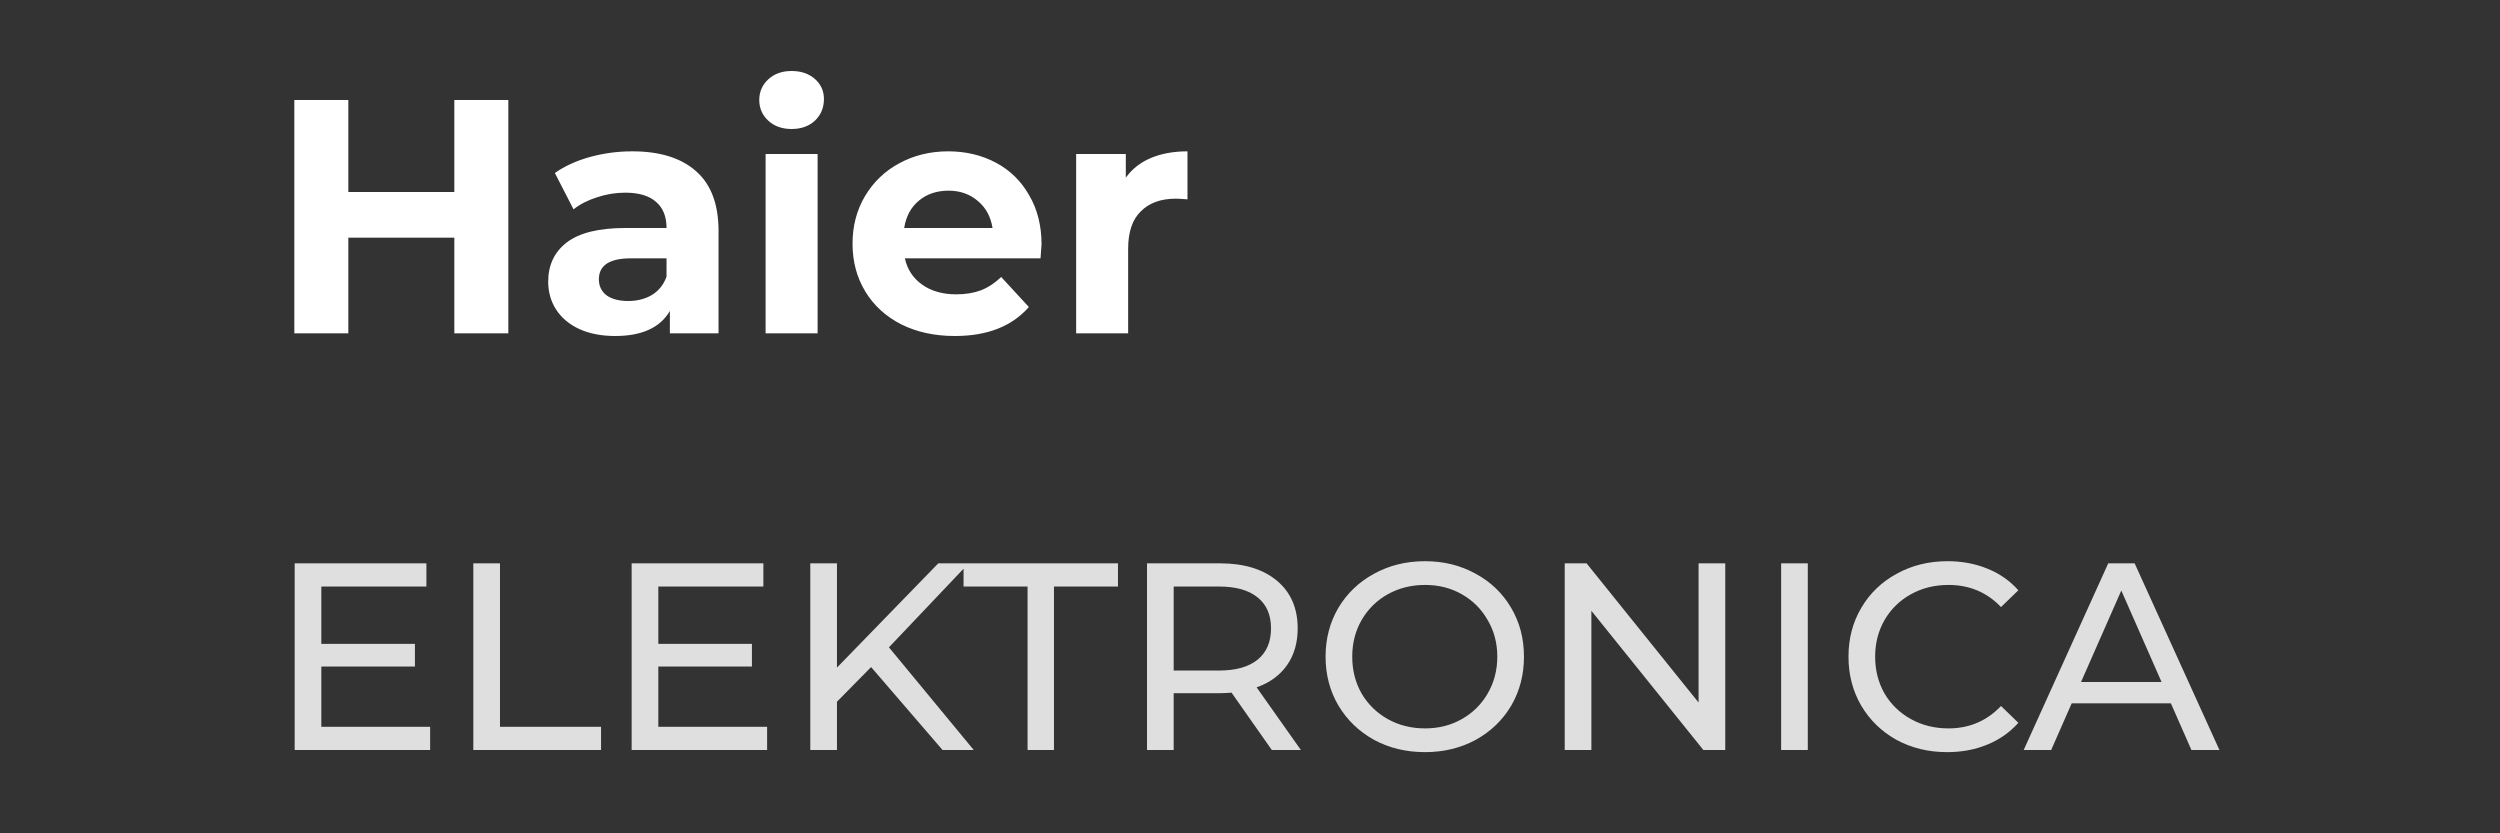
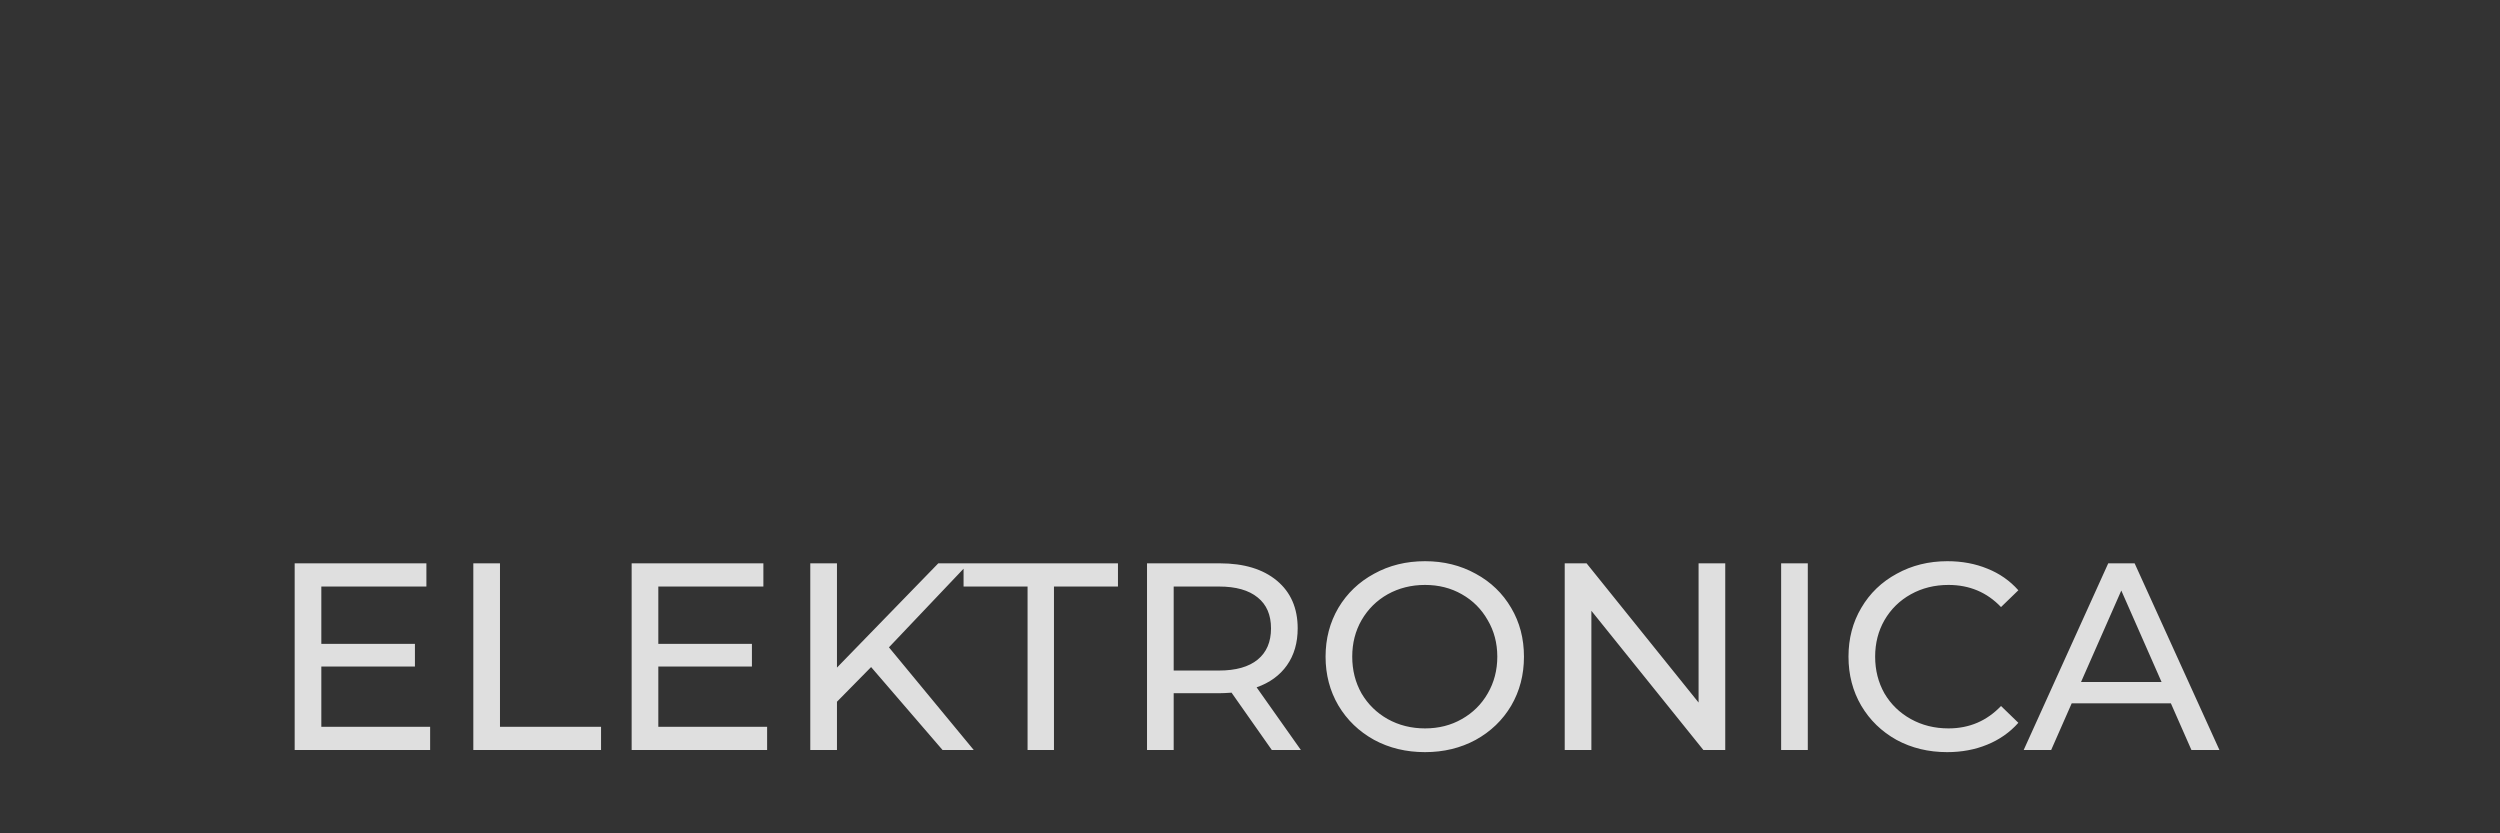
<svg xmlns="http://www.w3.org/2000/svg" width="150" height="50" viewBox="0 0 150 50" fill="none">
  <rect x="0" y="0" width="150" height="50" fill="#333333" stroke="none" />
  <path d="M25.808 43.608V45H17.68V33.8H25.584V35.192H19.28V38.632H24.896V39.992H19.28V43.608H25.808ZM28.399 33.8H29.999V43.608H36.063V45H28.399V33.8ZM46.027 43.608V45H37.899V33.8H45.803V35.192H39.499V38.632H45.115V39.992H39.499V43.608H46.027ZM52.266 40.024L50.218 42.104V45H48.617V33.8H50.218V40.056L56.297 33.8H58.121L53.337 38.84L58.425 45H56.553L52.266 40.024ZM61.654 35.192H57.814V33.8H67.078V35.192H63.238V45H61.654V35.192ZM76.309 45L73.893 41.56C73.594 41.581 73.359 41.592 73.189 41.592H70.421V45H68.821V33.8H73.189C74.639 33.8 75.781 34.147 76.613 34.84C77.445 35.533 77.861 36.488 77.861 37.704C77.861 38.568 77.647 39.304 77.221 39.912C76.794 40.52 76.186 40.963 75.397 41.24L78.053 45H76.309ZM73.141 40.232C74.154 40.232 74.927 40.013 75.461 39.576C75.994 39.139 76.261 38.515 76.261 37.704C76.261 36.893 75.994 36.275 75.461 35.848C74.927 35.411 74.154 35.192 73.141 35.192H70.421V40.232H73.141ZM85.502 45.128C84.371 45.128 83.352 44.883 82.446 44.392C81.539 43.891 80.824 43.203 80.302 42.328C79.79 41.453 79.534 40.477 79.534 39.4C79.534 38.323 79.79 37.347 80.302 36.472C80.824 35.597 81.539 34.915 82.446 34.424C83.352 33.923 84.371 33.672 85.502 33.672C86.622 33.672 87.635 33.923 88.542 34.424C89.448 34.915 90.158 35.597 90.67 36.472C91.182 37.336 91.438 38.312 91.438 39.4C91.438 40.488 91.182 41.469 90.67 42.344C90.158 43.208 89.448 43.891 88.542 44.392C87.635 44.883 86.622 45.128 85.502 45.128ZM85.502 43.704C86.323 43.704 87.059 43.517 87.71 43.144C88.371 42.771 88.888 42.259 89.262 41.608C89.646 40.947 89.838 40.211 89.838 39.4C89.838 38.589 89.646 37.859 89.262 37.208C88.888 36.547 88.371 36.029 87.71 35.656C87.059 35.283 86.323 35.096 85.502 35.096C84.68 35.096 83.934 35.283 83.262 35.656C82.6 36.029 82.078 36.547 81.694 37.208C81.32 37.859 81.134 38.589 81.134 39.4C81.134 40.211 81.32 40.947 81.694 41.608C82.078 42.259 82.6 42.771 83.262 43.144C83.934 43.517 84.68 43.704 85.502 43.704ZM103.515 33.8V45H102.203L95.483 36.648V45H93.883V33.8H95.195L101.915 42.152V33.8H103.515ZM106.868 33.8H108.468V45H106.868V33.8ZM116.829 45.128C115.709 45.128 114.695 44.883 113.789 44.392C112.893 43.891 112.189 43.208 111.677 42.344C111.165 41.469 110.909 40.488 110.909 39.4C110.909 38.312 111.165 37.336 111.677 36.472C112.189 35.597 112.898 34.915 113.805 34.424C114.711 33.923 115.725 33.672 116.845 33.672C117.719 33.672 118.519 33.821 119.245 34.12C119.97 34.408 120.589 34.84 121.101 35.416L120.061 36.424C119.218 35.539 118.167 35.096 116.909 35.096C116.077 35.096 115.325 35.283 114.653 35.656C113.981 36.029 113.453 36.547 113.069 37.208C112.695 37.859 112.509 38.589 112.509 39.4C112.509 40.211 112.695 40.947 113.069 41.608C113.453 42.259 113.981 42.771 114.653 43.144C115.325 43.517 116.077 43.704 116.909 43.704C118.157 43.704 119.207 43.256 120.061 42.36L121.101 43.368C120.589 43.944 119.965 44.381 119.229 44.68C118.503 44.979 117.703 45.128 116.829 45.128ZM130.253 42.2H124.302L123.07 45H121.421L126.494 33.8H128.078L133.166 45H131.486L130.253 42.2ZM129.694 40.92L127.278 35.432L124.862 40.92H129.694Z" fill="#DFDFDF" />
-   <path d="M30.5 6V20H27.26V14.26H20.9V20H17.66V6H20.9V11.52H27.26V6H30.5ZM37.932 9.08C39.599 9.08 40.879 9.48 41.772 10.28C42.666 11.067 43.112 12.26 43.112 13.86V20H40.192V18.66C39.606 19.66 38.512 20.16 36.912 20.16C36.086 20.16 35.366 20.02 34.752 19.74C34.152 19.46 33.692 19.073 33.372 18.58C33.052 18.087 32.892 17.527 32.892 16.9C32.892 15.9 33.266 15.113 34.012 14.54C34.772 13.967 35.939 13.68 37.512 13.68H39.992C39.992 13 39.786 12.48 39.372 12.12C38.959 11.747 38.339 11.56 37.512 11.56C36.939 11.56 36.372 11.653 35.812 11.84C35.266 12.013 34.799 12.253 34.412 12.56L33.292 10.38C33.879 9.967 34.579 9.647 35.392 9.42C36.219 9.193 37.066 9.08 37.932 9.08ZM37.692 18.06C38.226 18.06 38.699 17.94 39.112 17.7C39.526 17.447 39.819 17.08 39.992 16.6V15.5H37.852C36.572 15.5 35.932 15.92 35.932 16.76C35.932 17.16 36.086 17.48 36.392 17.72C36.712 17.947 37.146 18.06 37.692 18.06ZM45.936 9.24H49.056V20H45.936V9.24ZM47.496 7.74C46.923 7.74 46.456 7.573 46.096 7.24C45.736 6.907 45.556 6.493 45.556 6C45.556 5.507 45.736 5.093 46.096 4.76C46.456 4.427 46.923 4.26 47.496 4.26C48.069 4.26 48.536 4.42 48.896 4.74C49.256 5.06 49.436 5.46 49.436 5.94C49.436 6.46 49.256 6.893 48.896 7.24C48.536 7.573 48.069 7.74 47.496 7.74ZM62.492 14.66C62.492 14.7 62.472 14.98 62.432 15.5H54.292C54.438 16.167 54.785 16.693 55.332 17.08C55.878 17.467 56.558 17.66 57.372 17.66C57.932 17.66 58.425 17.58 58.852 17.42C59.292 17.247 59.698 16.98 60.072 16.62L61.732 18.42C60.718 19.58 59.238 20.16 57.292 20.16C56.078 20.16 55.005 19.927 54.072 19.46C53.138 18.98 52.418 18.32 51.912 17.48C51.405 16.64 51.152 15.687 51.152 14.62C51.152 13.567 51.398 12.62 51.892 11.78C52.398 10.927 53.085 10.267 53.952 9.8C54.832 9.32 55.812 9.08 56.892 9.08C57.945 9.08 58.898 9.307 59.752 9.76C60.605 10.213 61.272 10.867 61.752 11.72C62.245 12.56 62.492 13.54 62.492 14.66ZM56.912 11.44C56.205 11.44 55.612 11.64 55.132 12.04C54.652 12.44 54.358 12.987 54.252 13.68H59.552C59.445 13 59.152 12.46 58.672 12.06C58.192 11.647 57.605 11.44 56.912 11.44ZM67.549 10.66C67.922 10.14 68.422 9.747 69.049 9.48C69.689 9.213 70.422 9.08 71.249 9.08V11.96C70.902 11.933 70.669 11.92 70.549 11.92C69.656 11.92 68.956 12.173 68.449 12.68C67.942 13.173 67.689 13.92 67.689 14.92V20H64.569V9.24H67.549V10.66Z" fill="white" />
</svg>